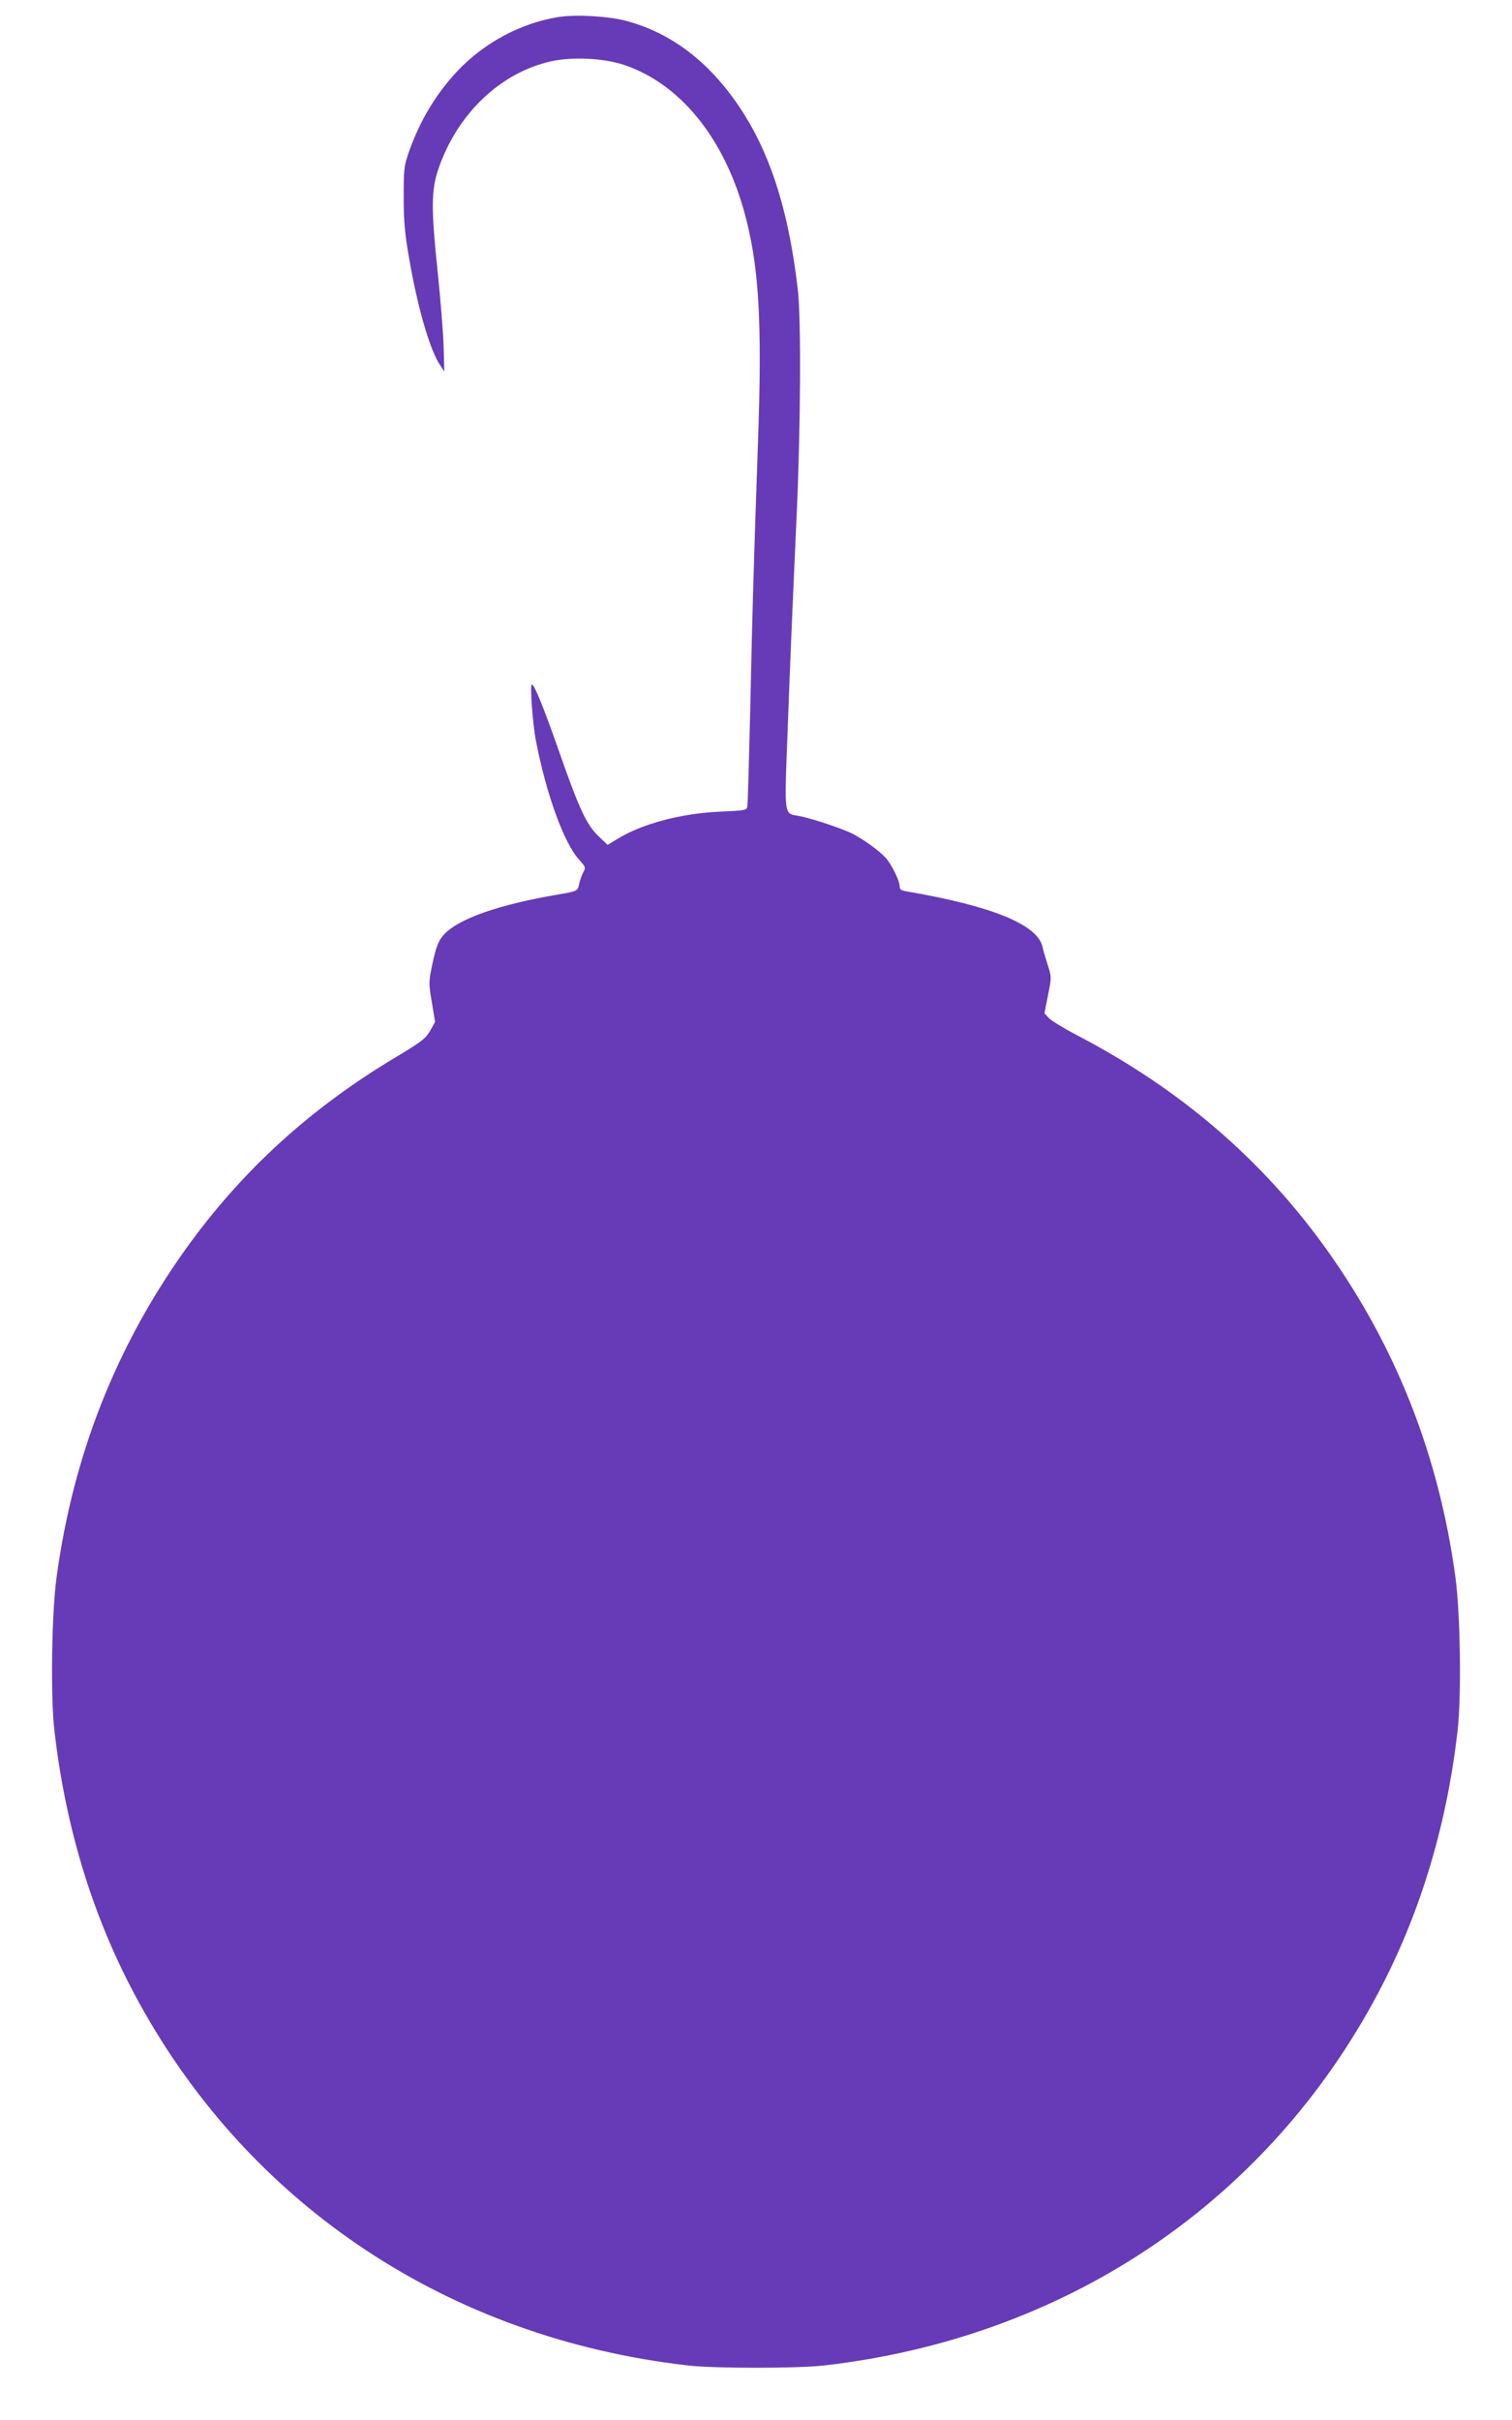
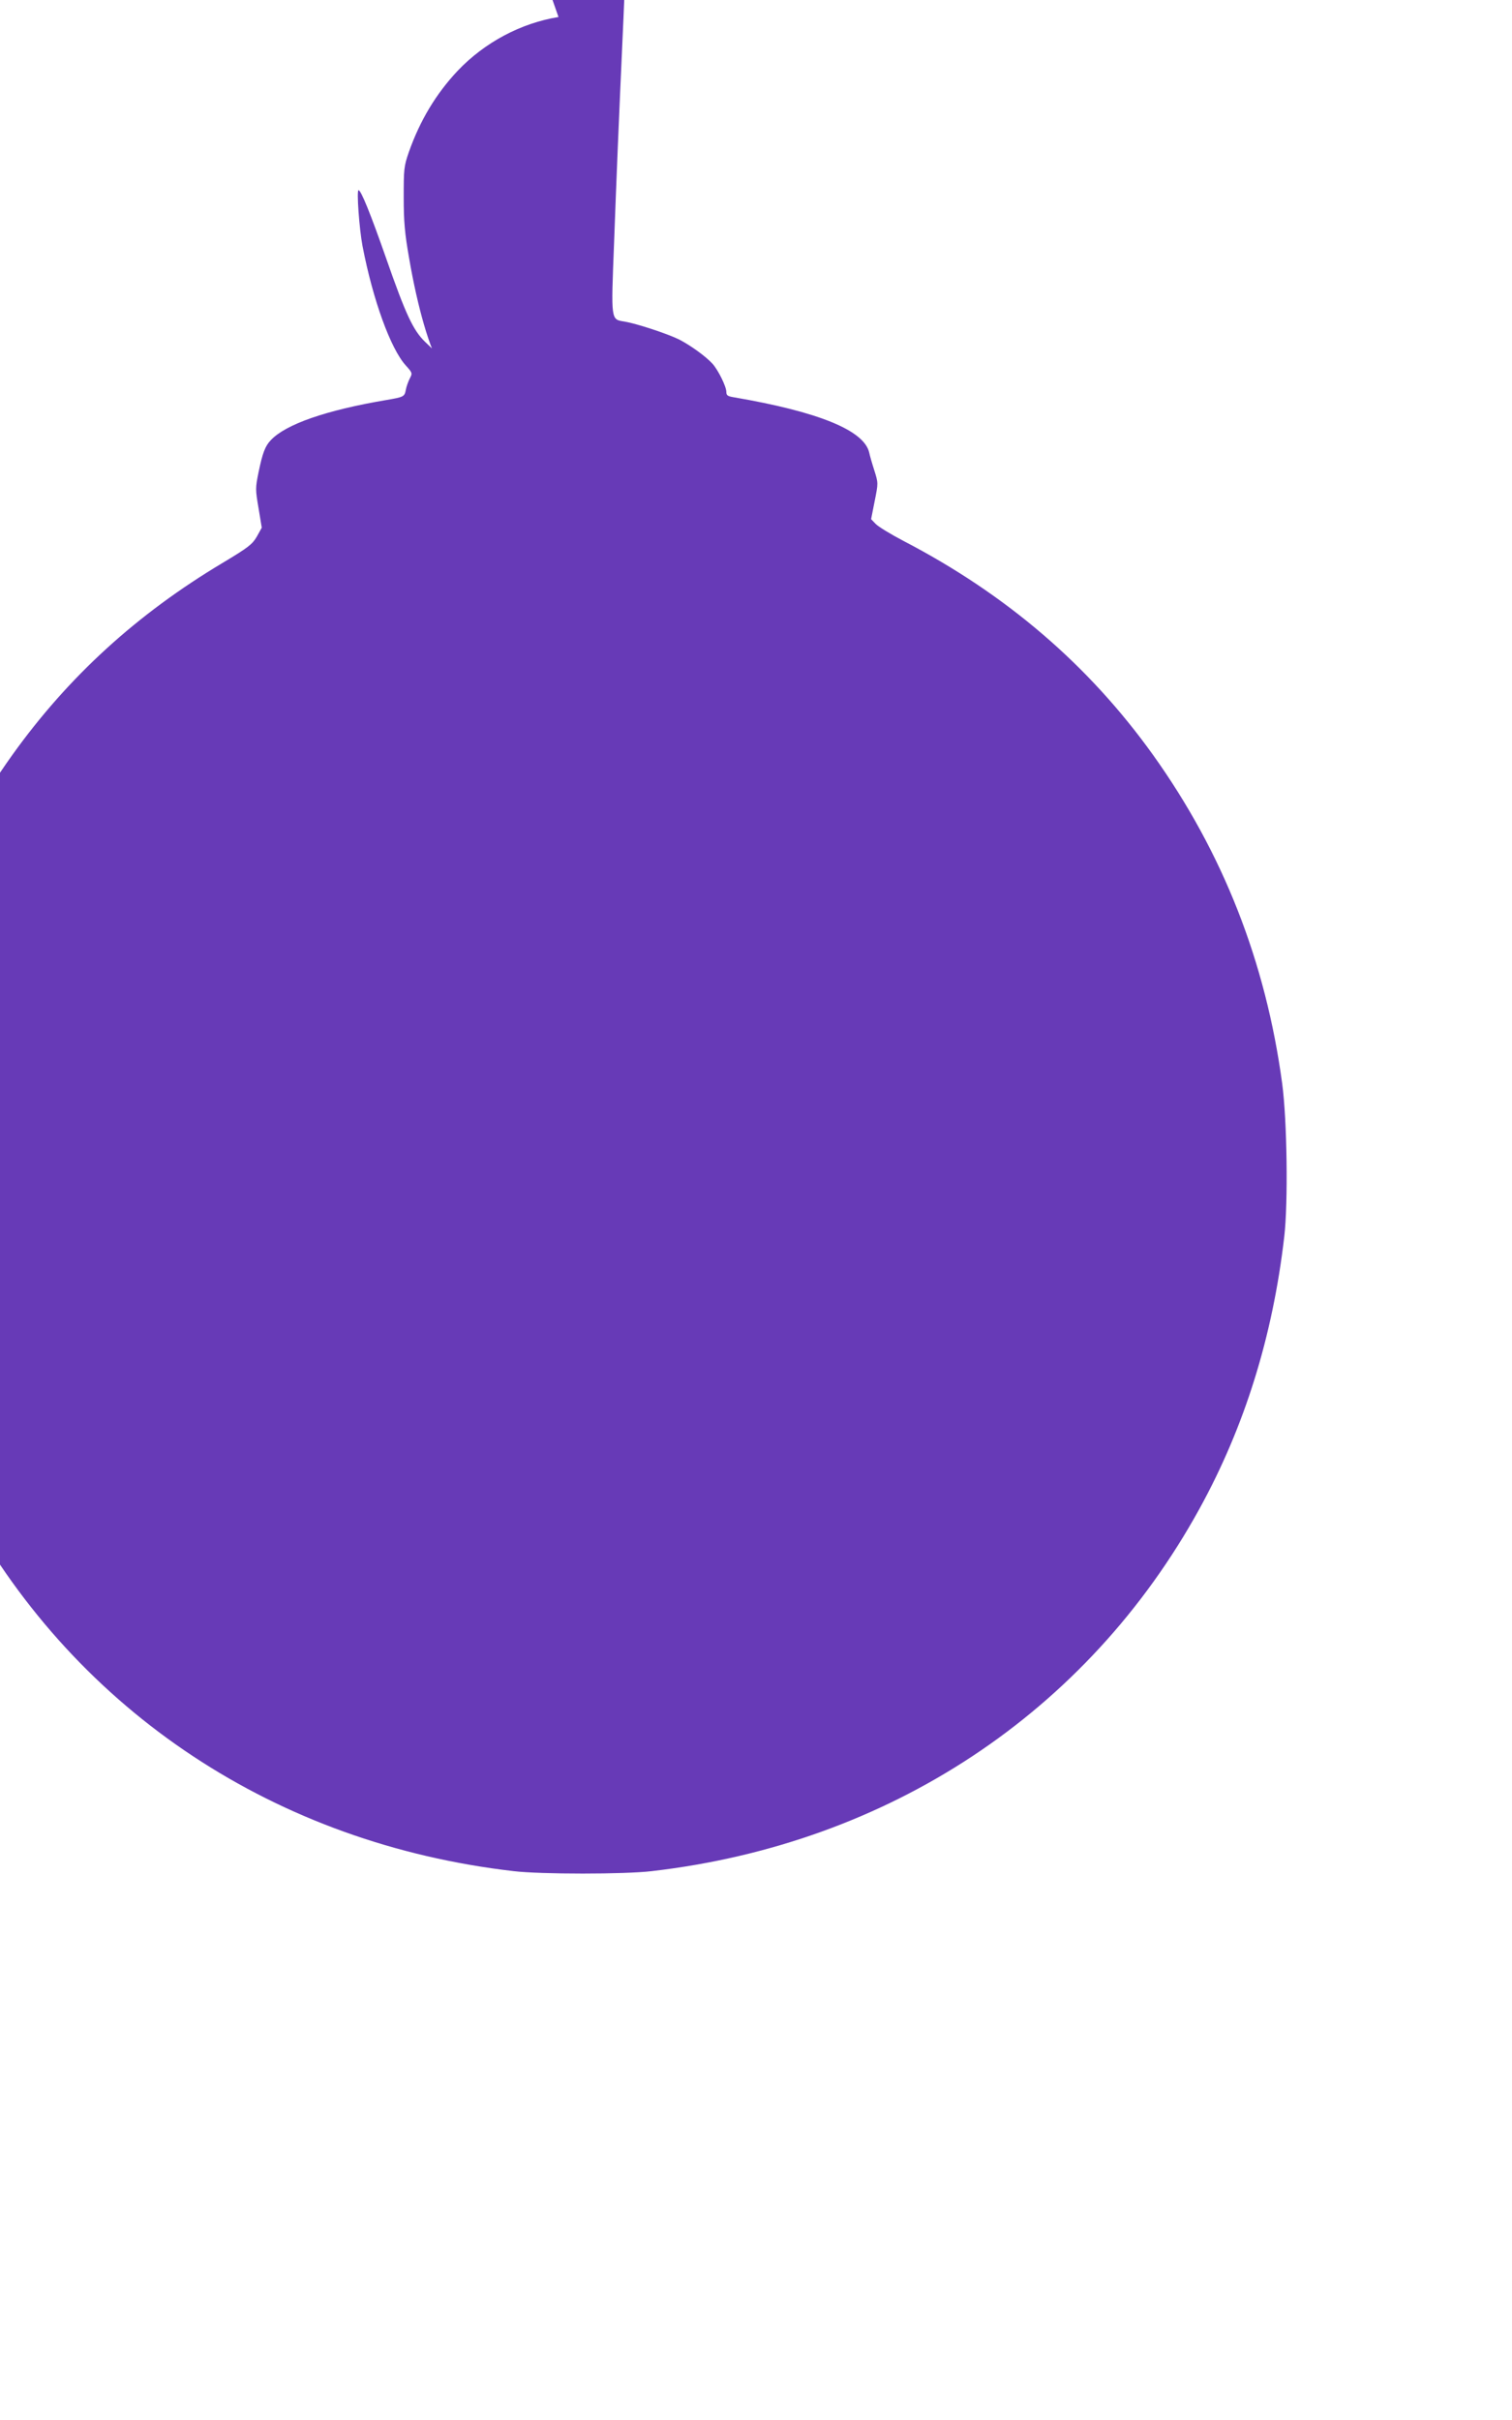
<svg xmlns="http://www.w3.org/2000/svg" version="1.0" width="800pt" height="1280pt" viewBox="0 0 800 1280" preserveAspectRatio="xMidYMid meet">
  <g transform="translate(0,1280) scale(0.1,-0.1)" fill="#673ab7" stroke="none">
-     <path d="M2955 12710 c-198 -32 -391 -134 -534 -285 -113 -120 -199 -262 -258 -430 -26 -75 -27 -90 -27 -240 0 -127 6 -192 28 -317 45 -265 112 -495 167 -573 l20 -30 -4 140 c-3 77 -17 250 -31 384 -35 333 -35 434 3 546 100 293 328 511 598 571 112 25 283 16 387 -20 291 -99 519 -376 630 -763 82 -288 100 -584 76 -1248 -20 -570 -30 -882 -40 -1380 -7 -280 -13 -519 -16 -531 -3 -20 -12 -21 -141 -27 -211 -9 -419 -65 -549 -146 l-49 -30 -49 47 c-63 61 -102 144 -206 442 -83 237 -133 360 -146 360 -11 0 4 -205 21 -295 55 -286 149 -544 229 -632 35 -39 36 -41 21 -69 -8 -16 -18 -43 -21 -61 -7 -35 -10 -37 -104 -53 -319 -54 -531 -128 -610 -212 -30 -31 -44 -68 -65 -170 -17 -83 -17 -91 0 -190 l17 -103 -26 -47 c-24 -41 -44 -57 -179 -138 -456 -272 -818 -603 -1114 -1016 -370 -517 -597 -1094 -684 -1739 -26 -194 -32 -630 -11 -810 61 -528 210 -1006 449 -1440 593 -1077 1642 -1771 2898 -1916 142 -17 588 -17 730 0 1256 145 2305 839 2898 1916 239 434 388 912 449 1440 21 180 15 616 -11 810 -87 645 -314 1222 -684 1739 -339 473 -774 847 -1318 1130 -69 36 -136 77 -149 91 l-24 25 19 96 c19 95 19 95 -2 162 -12 37 -24 79 -27 94 -27 118 -268 216 -718 293 -31 5 -38 10 -38 28 0 29 -43 115 -73 149 -38 41 -115 96 -176 128 -63 31 -224 84 -289 95 -74 12 -72 1 -56 415 14 377 22 578 50 1195 20 450 23 1008 6 1165 -44 393 -134 693 -280 928 -166 268 -381 438 -635 503 -94 24 -262 33 -352 19z" />
+     <path d="M2955 12710 c-198 -32 -391 -134 -534 -285 -113 -120 -199 -262 -258 -430 -26 -75 -27 -90 -27 -240 0 -127 6 -192 28 -317 45 -265 112 -495 167 -573 l20 -30 -4 140 l-49 -30 -49 47 c-63 61 -102 144 -206 442 -83 237 -133 360 -146 360 -11 0 4 -205 21 -295 55 -286 149 -544 229 -632 35 -39 36 -41 21 -69 -8 -16 -18 -43 -21 -61 -7 -35 -10 -37 -104 -53 -319 -54 -531 -128 -610 -212 -30 -31 -44 -68 -65 -170 -17 -83 -17 -91 0 -190 l17 -103 -26 -47 c-24 -41 -44 -57 -179 -138 -456 -272 -818 -603 -1114 -1016 -370 -517 -597 -1094 -684 -1739 -26 -194 -32 -630 -11 -810 61 -528 210 -1006 449 -1440 593 -1077 1642 -1771 2898 -1916 142 -17 588 -17 730 0 1256 145 2305 839 2898 1916 239 434 388 912 449 1440 21 180 15 616 -11 810 -87 645 -314 1222 -684 1739 -339 473 -774 847 -1318 1130 -69 36 -136 77 -149 91 l-24 25 19 96 c19 95 19 95 -2 162 -12 37 -24 79 -27 94 -27 118 -268 216 -718 293 -31 5 -38 10 -38 28 0 29 -43 115 -73 149 -38 41 -115 96 -176 128 -63 31 -224 84 -289 95 -74 12 -72 1 -56 415 14 377 22 578 50 1195 20 450 23 1008 6 1165 -44 393 -134 693 -280 928 -166 268 -381 438 -635 503 -94 24 -262 33 -352 19z" />
  </g>
</svg>